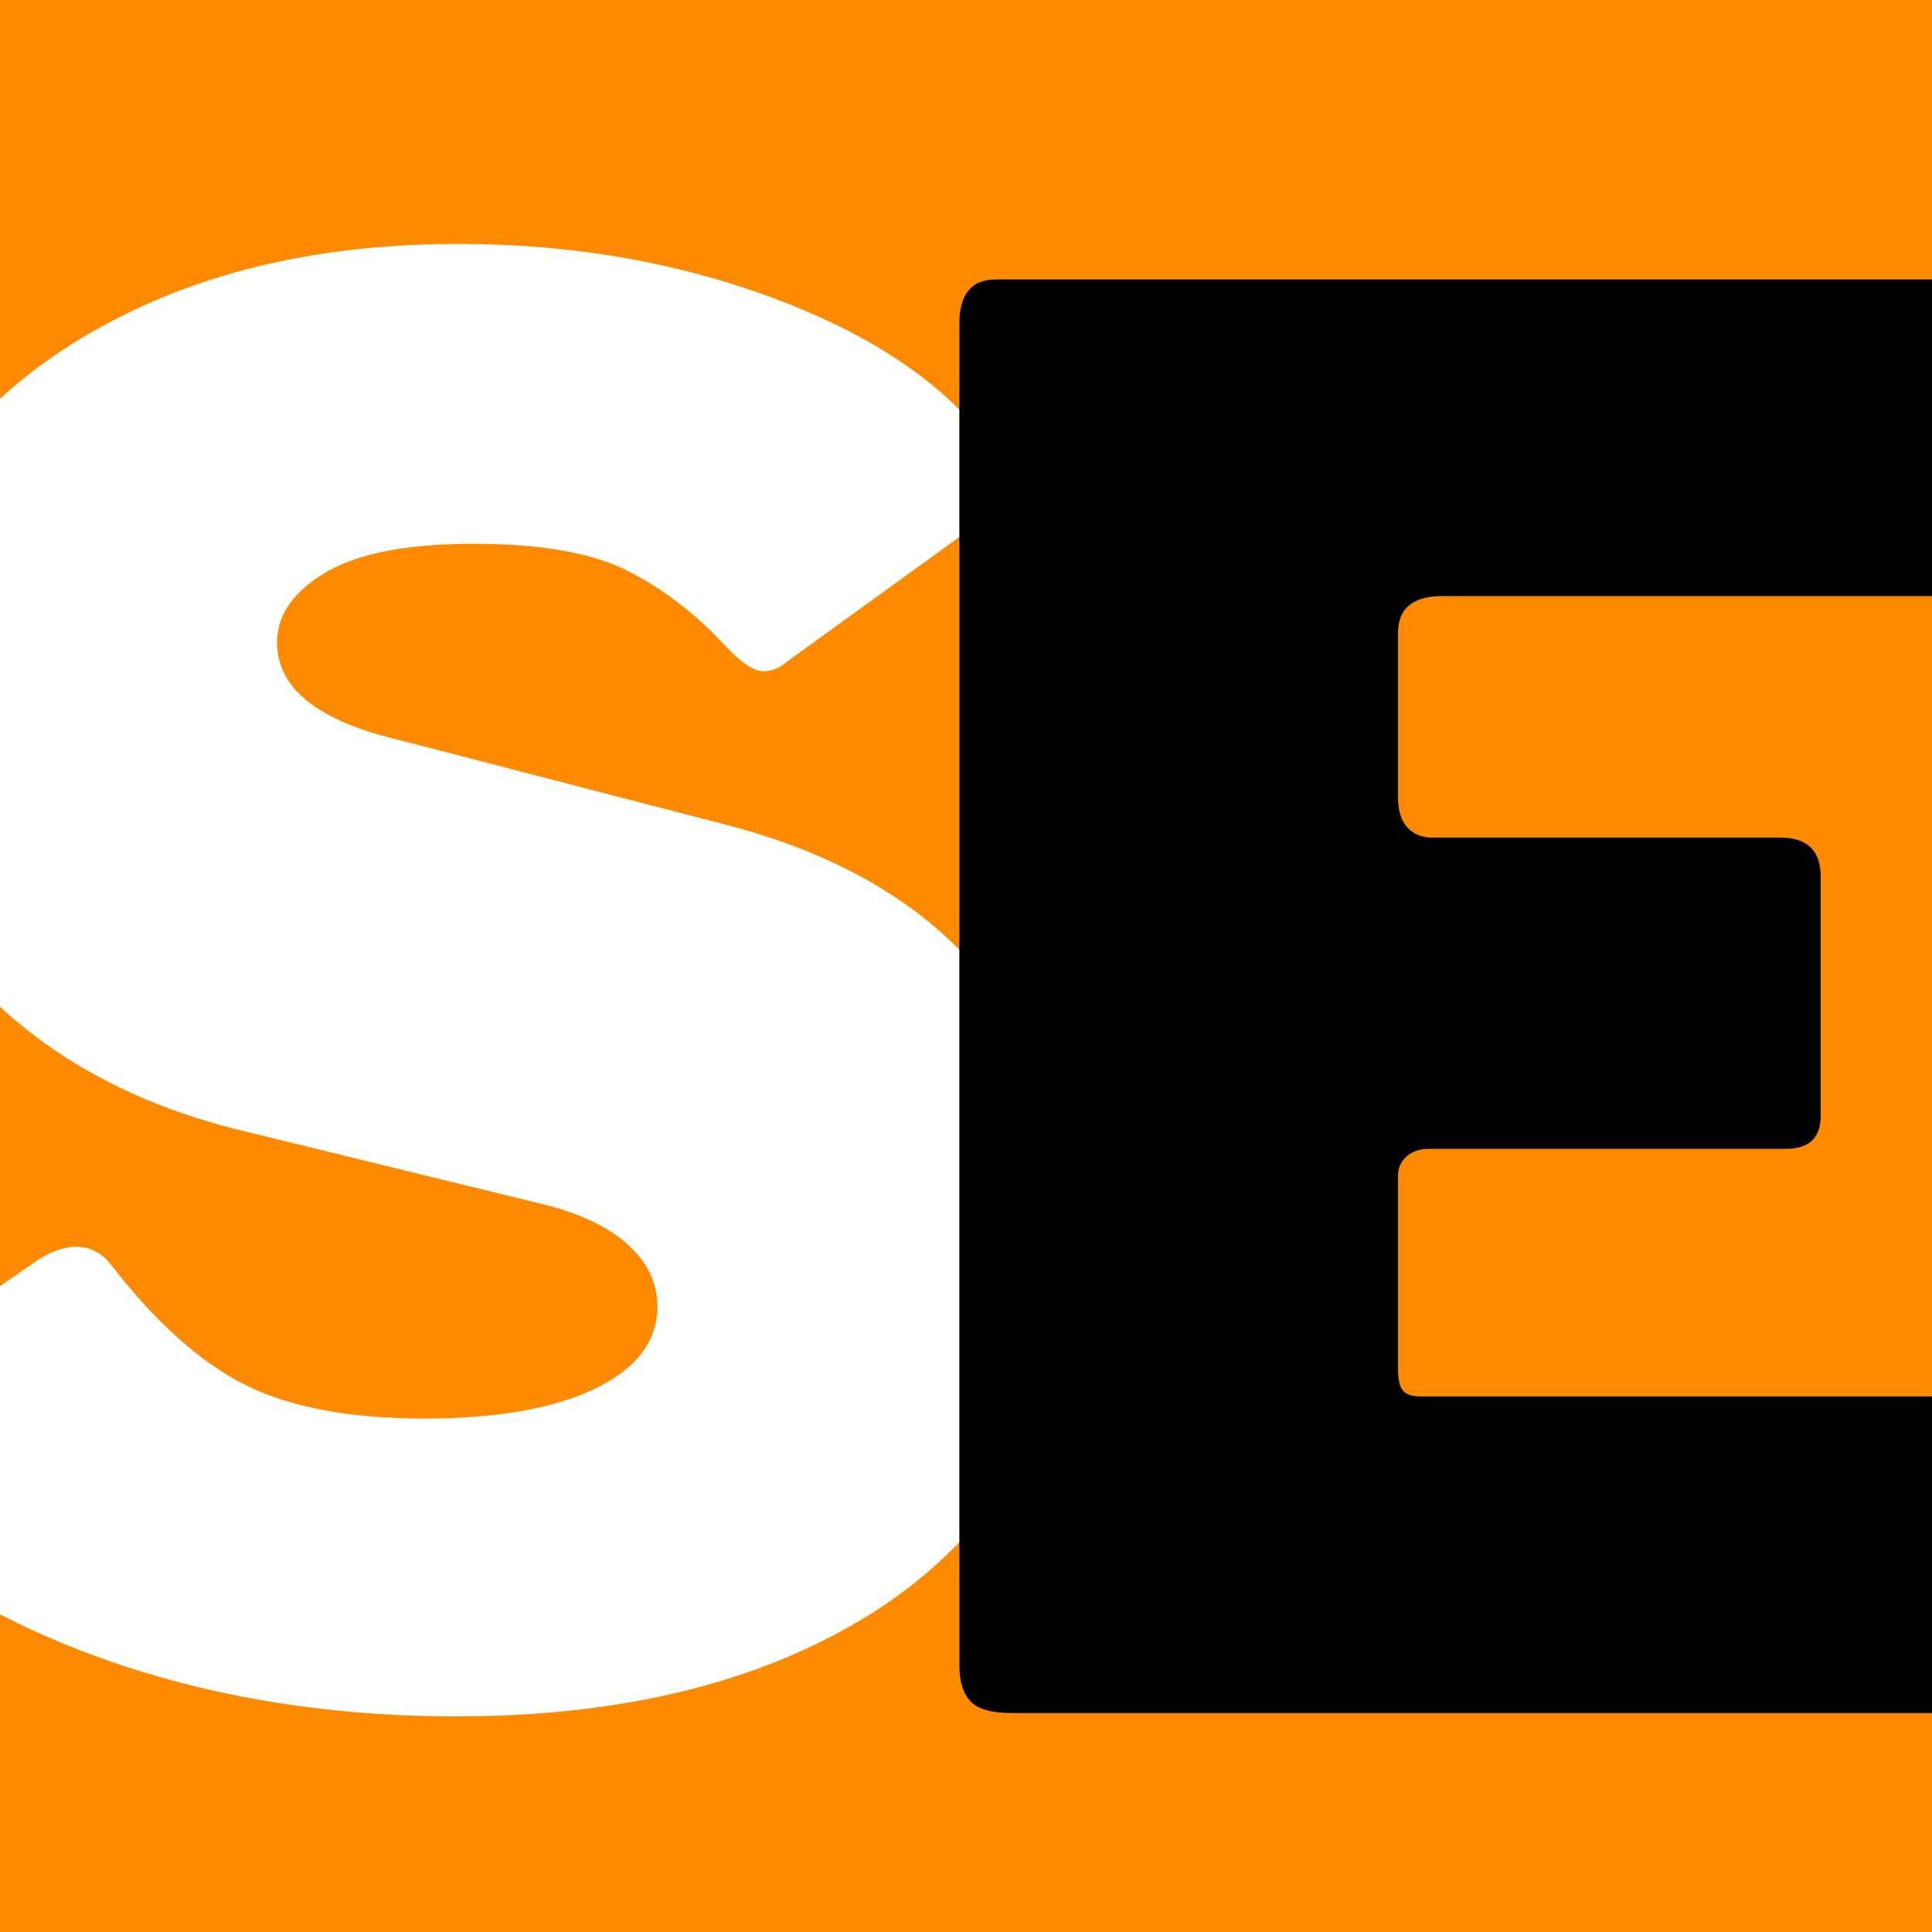
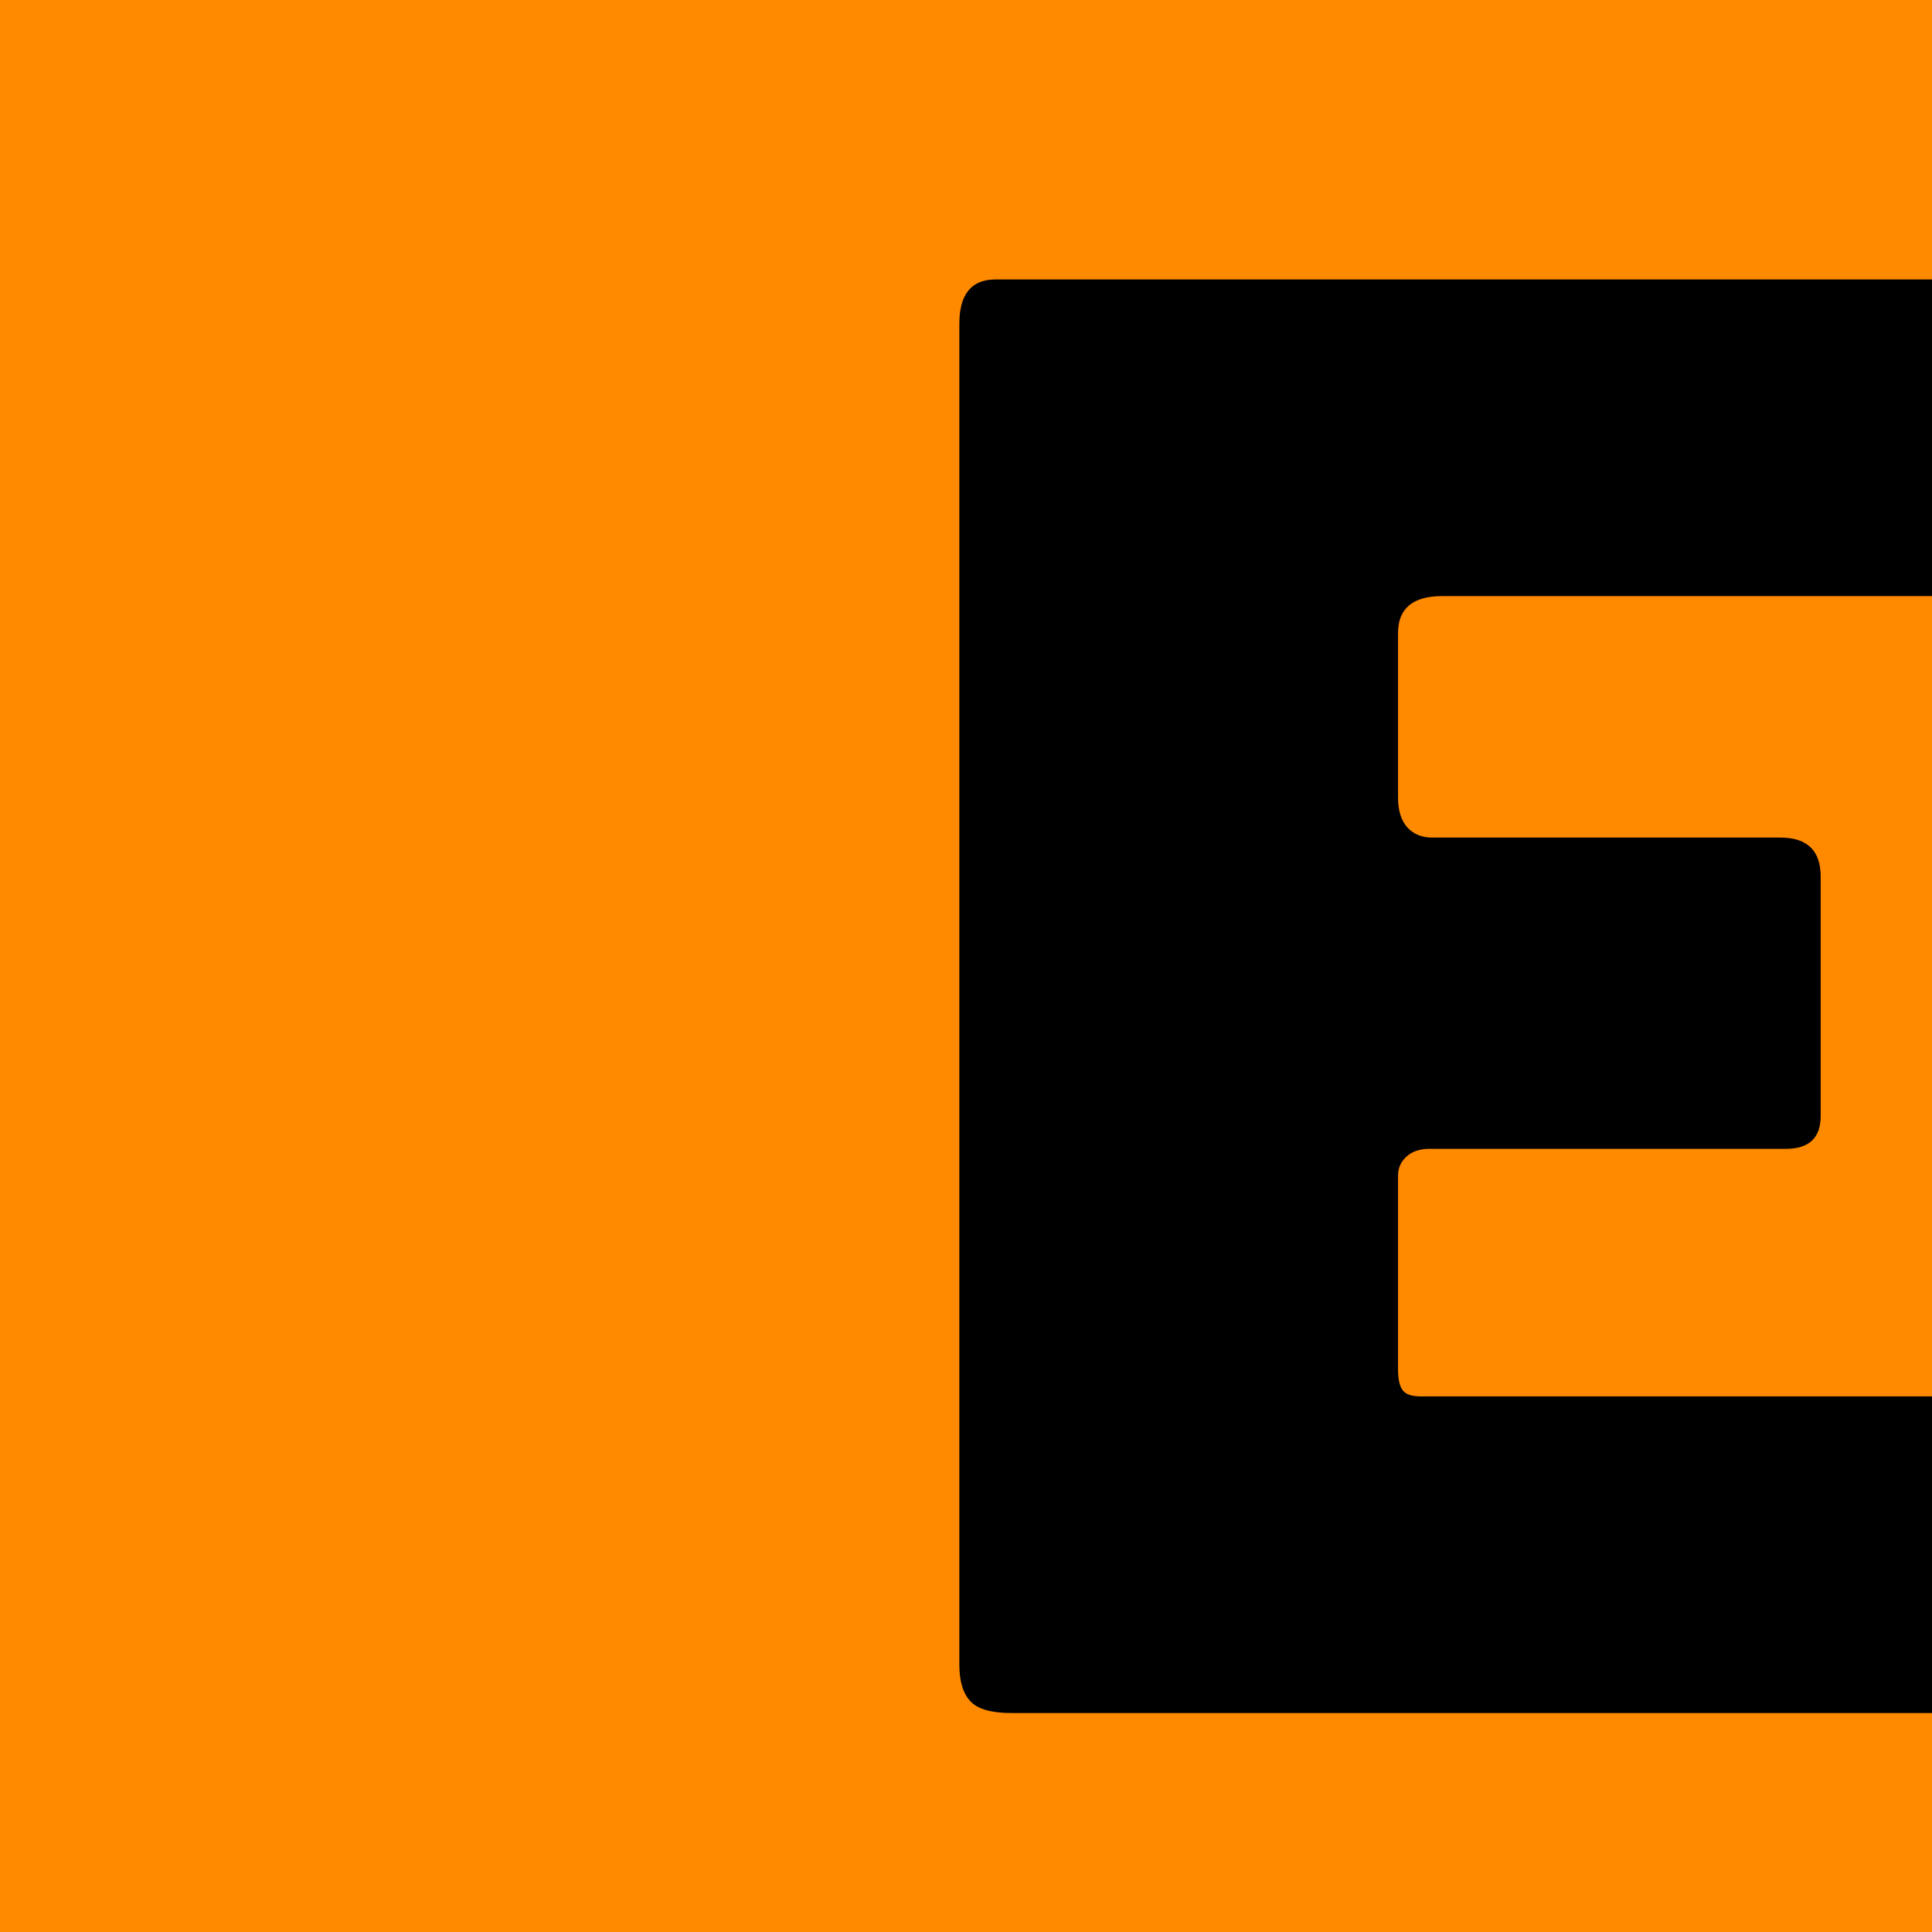
<svg xmlns="http://www.w3.org/2000/svg" width="60" zoomAndPan="magnify" viewBox="0 0 45 45" height="60" preserveAspectRatio="xMidYMid meet" version="1.0">
  <defs>
    <g />
  </defs>
  <rect x="-4.5" width="54" fill="#ffffff" y="-4.5" height="54" fill-opacity="1" />
-   <rect x="-4.5" width="54" fill="#ffffff" y="-4.5" height="54" fill-opacity="1" />
  <rect x="-4.5" width="54" fill="#ff8a00" y="-4.5" height="54" fill-opacity="1" />
  <g fill="#ffffff" fill-opacity="1">
    <g transform="translate(-5.297, 39.525)">
      <g>
-         <path d="M 22.234 -24.438 C 21.516 -25.219 20.738 -25.816 19.906 -26.234 C 19.082 -26.648 17.891 -26.859 16.328 -26.859 C 14.773 -26.859 13.625 -26.633 12.875 -26.188 C 12.125 -25.738 11.75 -25.195 11.75 -24.562 C 11.75 -23.488 12.707 -22.727 14.625 -22.281 L 22.094 -20.344 C 24.82 -19.656 26.875 -18.445 28.25 -16.719 C 29.633 -14.988 30.328 -12.926 30.328 -10.531 C 30.328 -8.312 29.738 -6.375 28.562 -4.719 C 27.395 -3.07 25.723 -1.797 23.547 -0.891 C 21.379 0.004 18.844 0.453 15.938 0.453 C 12.633 0.453 9.625 -0.094 6.906 -1.188 C 4.188 -2.281 2.305 -3.711 1.266 -5.484 C 1.109 -5.785 1.031 -6.016 1.031 -6.172 C 1.031 -6.461 1.195 -6.727 1.531 -6.969 L 6.172 -10.172 C 6.492 -10.379 6.789 -10.484 7.062 -10.484 C 7.395 -10.484 7.664 -10.348 7.875 -10.078 C 8.895 -8.754 9.93 -7.82 10.984 -7.281 C 12.035 -6.75 13.43 -6.484 15.172 -6.484 C 16.848 -6.484 18.172 -6.711 19.141 -7.172 C 20.117 -7.641 20.609 -8.281 20.609 -9.094 C 20.609 -9.656 20.367 -10.145 19.891 -10.562 C 19.41 -10.988 18.707 -11.305 17.781 -11.516 L 10.938 -13.188 C 8.238 -13.844 6.094 -15.078 4.5 -16.891 C 2.906 -18.711 2.109 -20.805 2.109 -23.172 C 2.109 -25.117 2.676 -26.91 3.812 -28.547 C 4.957 -30.18 6.578 -31.473 8.672 -32.422 C 10.773 -33.367 13.207 -33.844 15.969 -33.844 C 18.676 -33.844 21.18 -33.398 23.484 -32.516 C 25.797 -31.629 27.461 -30.453 28.484 -28.984 C 28.691 -28.711 28.797 -28.457 28.797 -28.219 C 28.797 -28.008 28.691 -27.812 28.484 -27.625 L 23.578 -24.078 C 23.43 -23.953 23.266 -23.891 23.078 -23.891 C 22.867 -23.891 22.586 -24.07 22.234 -24.438 Z M 22.234 -24.438" />
-       </g>
+         </g>
    </g>
  </g>
  <g fill="#000000" fill-opacity="1">
    <g transform="translate(20.001, 39.9)">
      <g>
        <path d="M 2.344 -32.359 C 2.344 -33.047 2.625 -33.391 3.188 -33.391 L 27.5 -33.391 C 28.039 -33.391 28.312 -33.07 28.312 -32.438 L 28.266 -27.219 C 28.266 -26.414 27.875 -26.016 27.094 -26.016 L 13.594 -26.016 C 12.906 -26.016 12.562 -25.727 12.562 -25.156 L 12.562 -21.328 C 12.562 -21.023 12.633 -20.789 12.781 -20.625 C 12.926 -20.469 13.117 -20.391 13.359 -20.391 L 21.469 -20.391 C 22.094 -20.391 22.406 -20.086 22.406 -19.484 L 22.406 -13.906 C 22.406 -13.395 22.133 -13.141 21.594 -13.141 L 13.281 -13.141 C 13.062 -13.141 12.883 -13.078 12.75 -12.953 C 12.625 -12.836 12.562 -12.691 12.562 -12.516 L 12.562 -8.016 C 12.562 -7.773 12.598 -7.609 12.672 -7.516 C 12.742 -7.422 12.883 -7.375 13.094 -7.375 L 27.719 -7.375 C 28.375 -7.375 28.703 -7.094 28.703 -6.531 L 28.703 -0.984 C 28.703 -0.691 28.613 -0.453 28.438 -0.266 C 28.258 -0.086 27.988 0 27.625 0 L 3.562 0 C 3.102 0 2.785 -0.086 2.609 -0.266 C 2.43 -0.453 2.344 -0.738 2.344 -1.125 Z M 2.344 -32.359" />
      </g>
    </g>
  </g>
</svg>